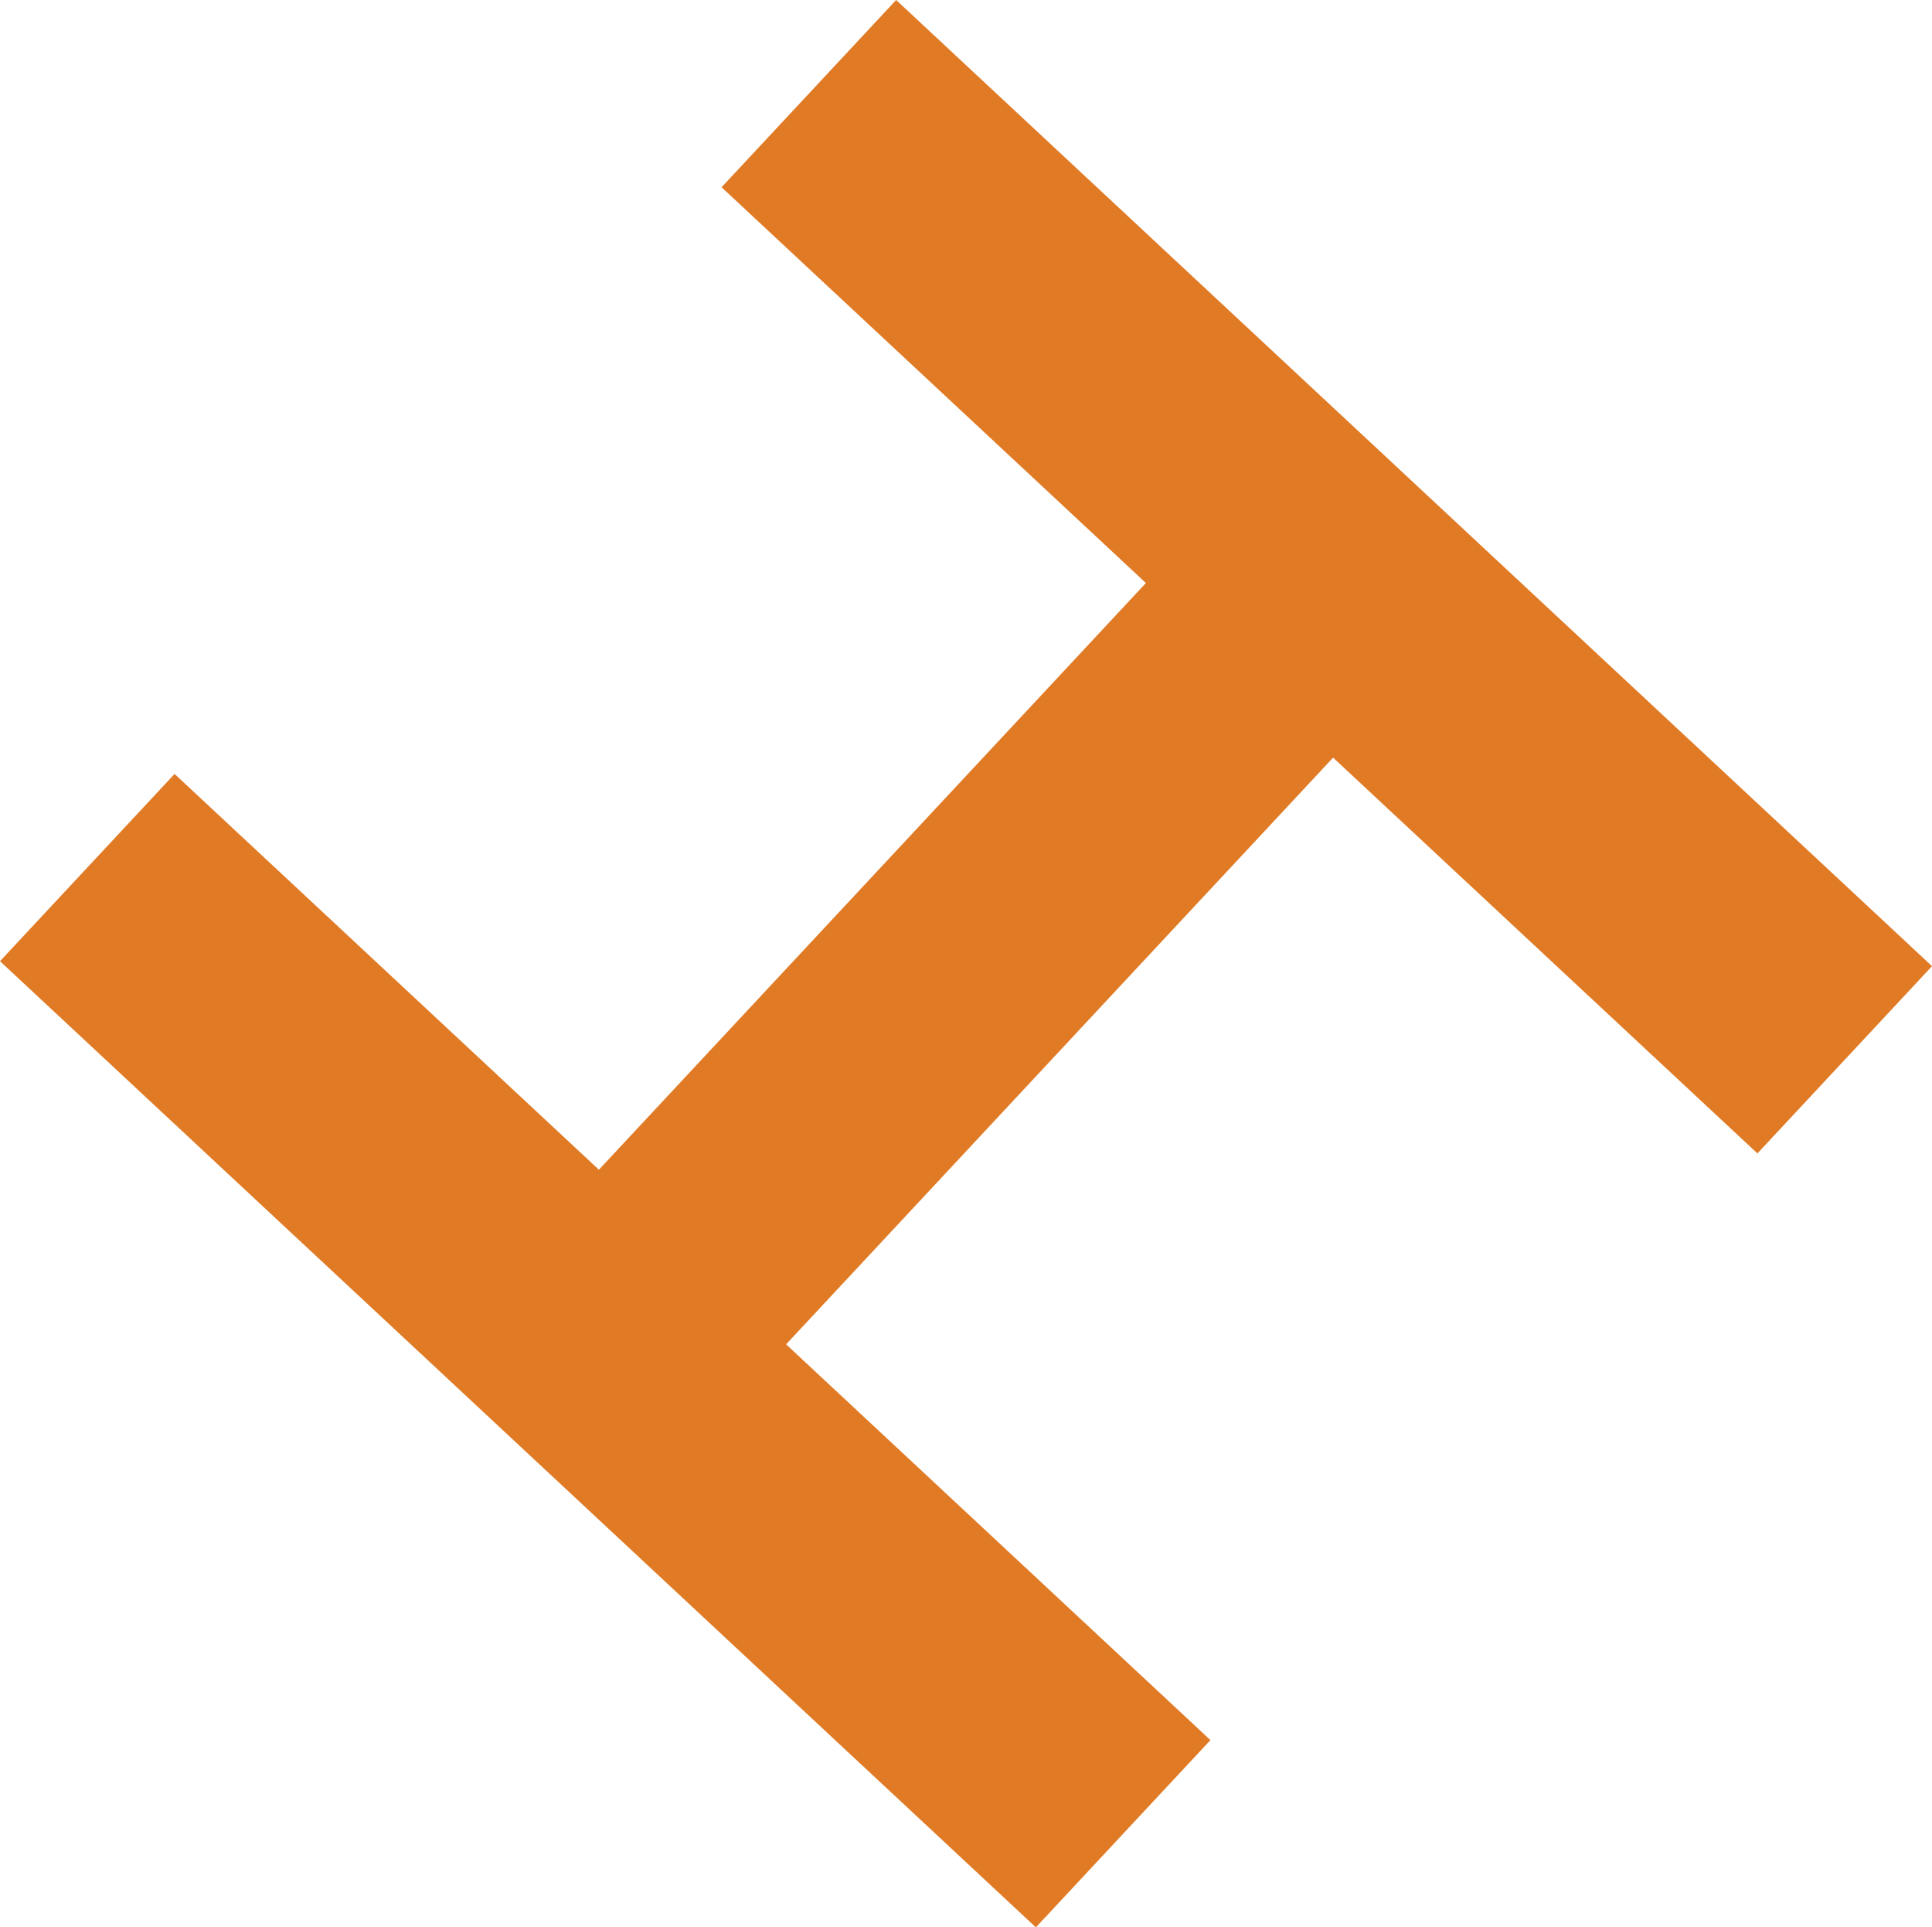
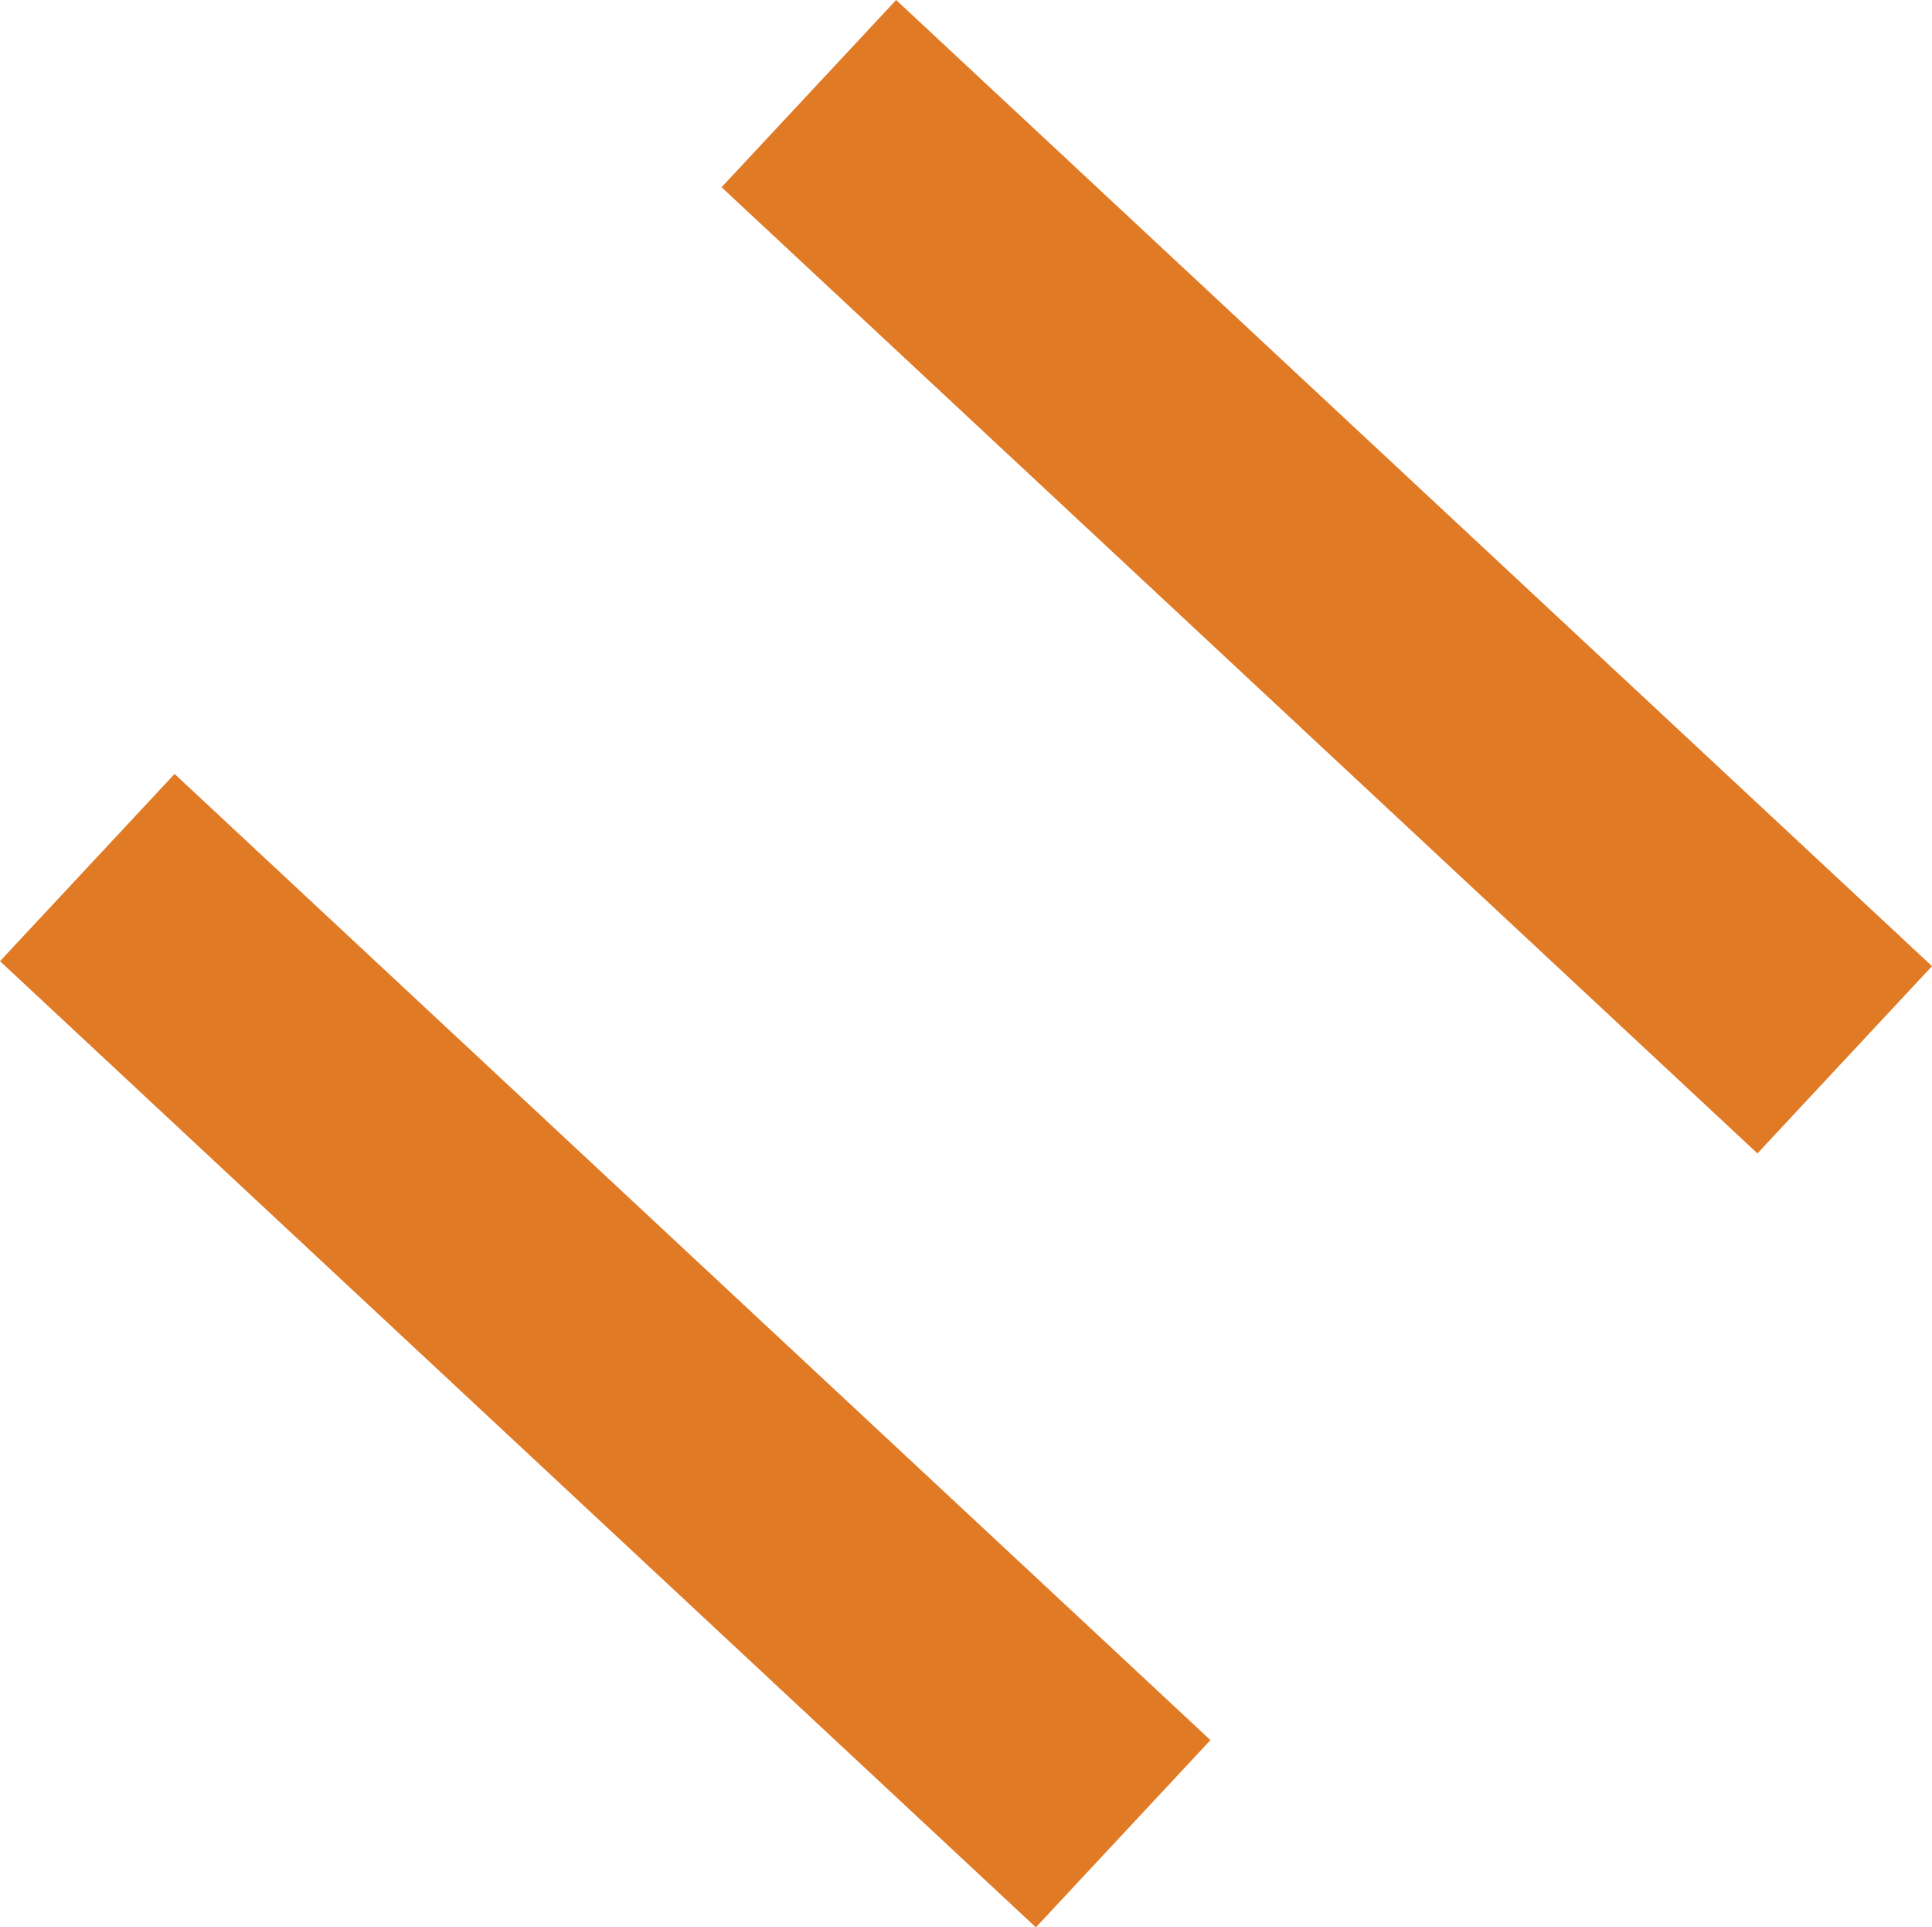
<svg xmlns="http://www.w3.org/2000/svg" width="226.432" height="225.84" viewBox="0 0 226.432 225.84">
  <g id="Groupe_267" data-name="Groupe 267" transform="translate(-1743.002 -1763.348)">
-     <line id="Ligne_37" data-name="Ligne 37" y2="133.437" transform="translate(1898.502 1830.924) rotate(43)" fill="none" stroke="#e17a25" stroke-miterlimit="10" stroke-width="30" />
    <line id="Ligne_38" data-name="Ligne 38" x2="166" transform="translate(1837.8 1774.318) rotate(43)" fill="none" stroke="#e17a25" stroke-miterlimit="10" stroke-width="30" />
    <line id="Ligne_39" data-name="Ligne 39" x1="166" transform="translate(1753.232 1865.006) rotate(43)" fill="none" stroke="#e17a25" stroke-miterlimit="10" stroke-width="30" />
  </g>
</svg>